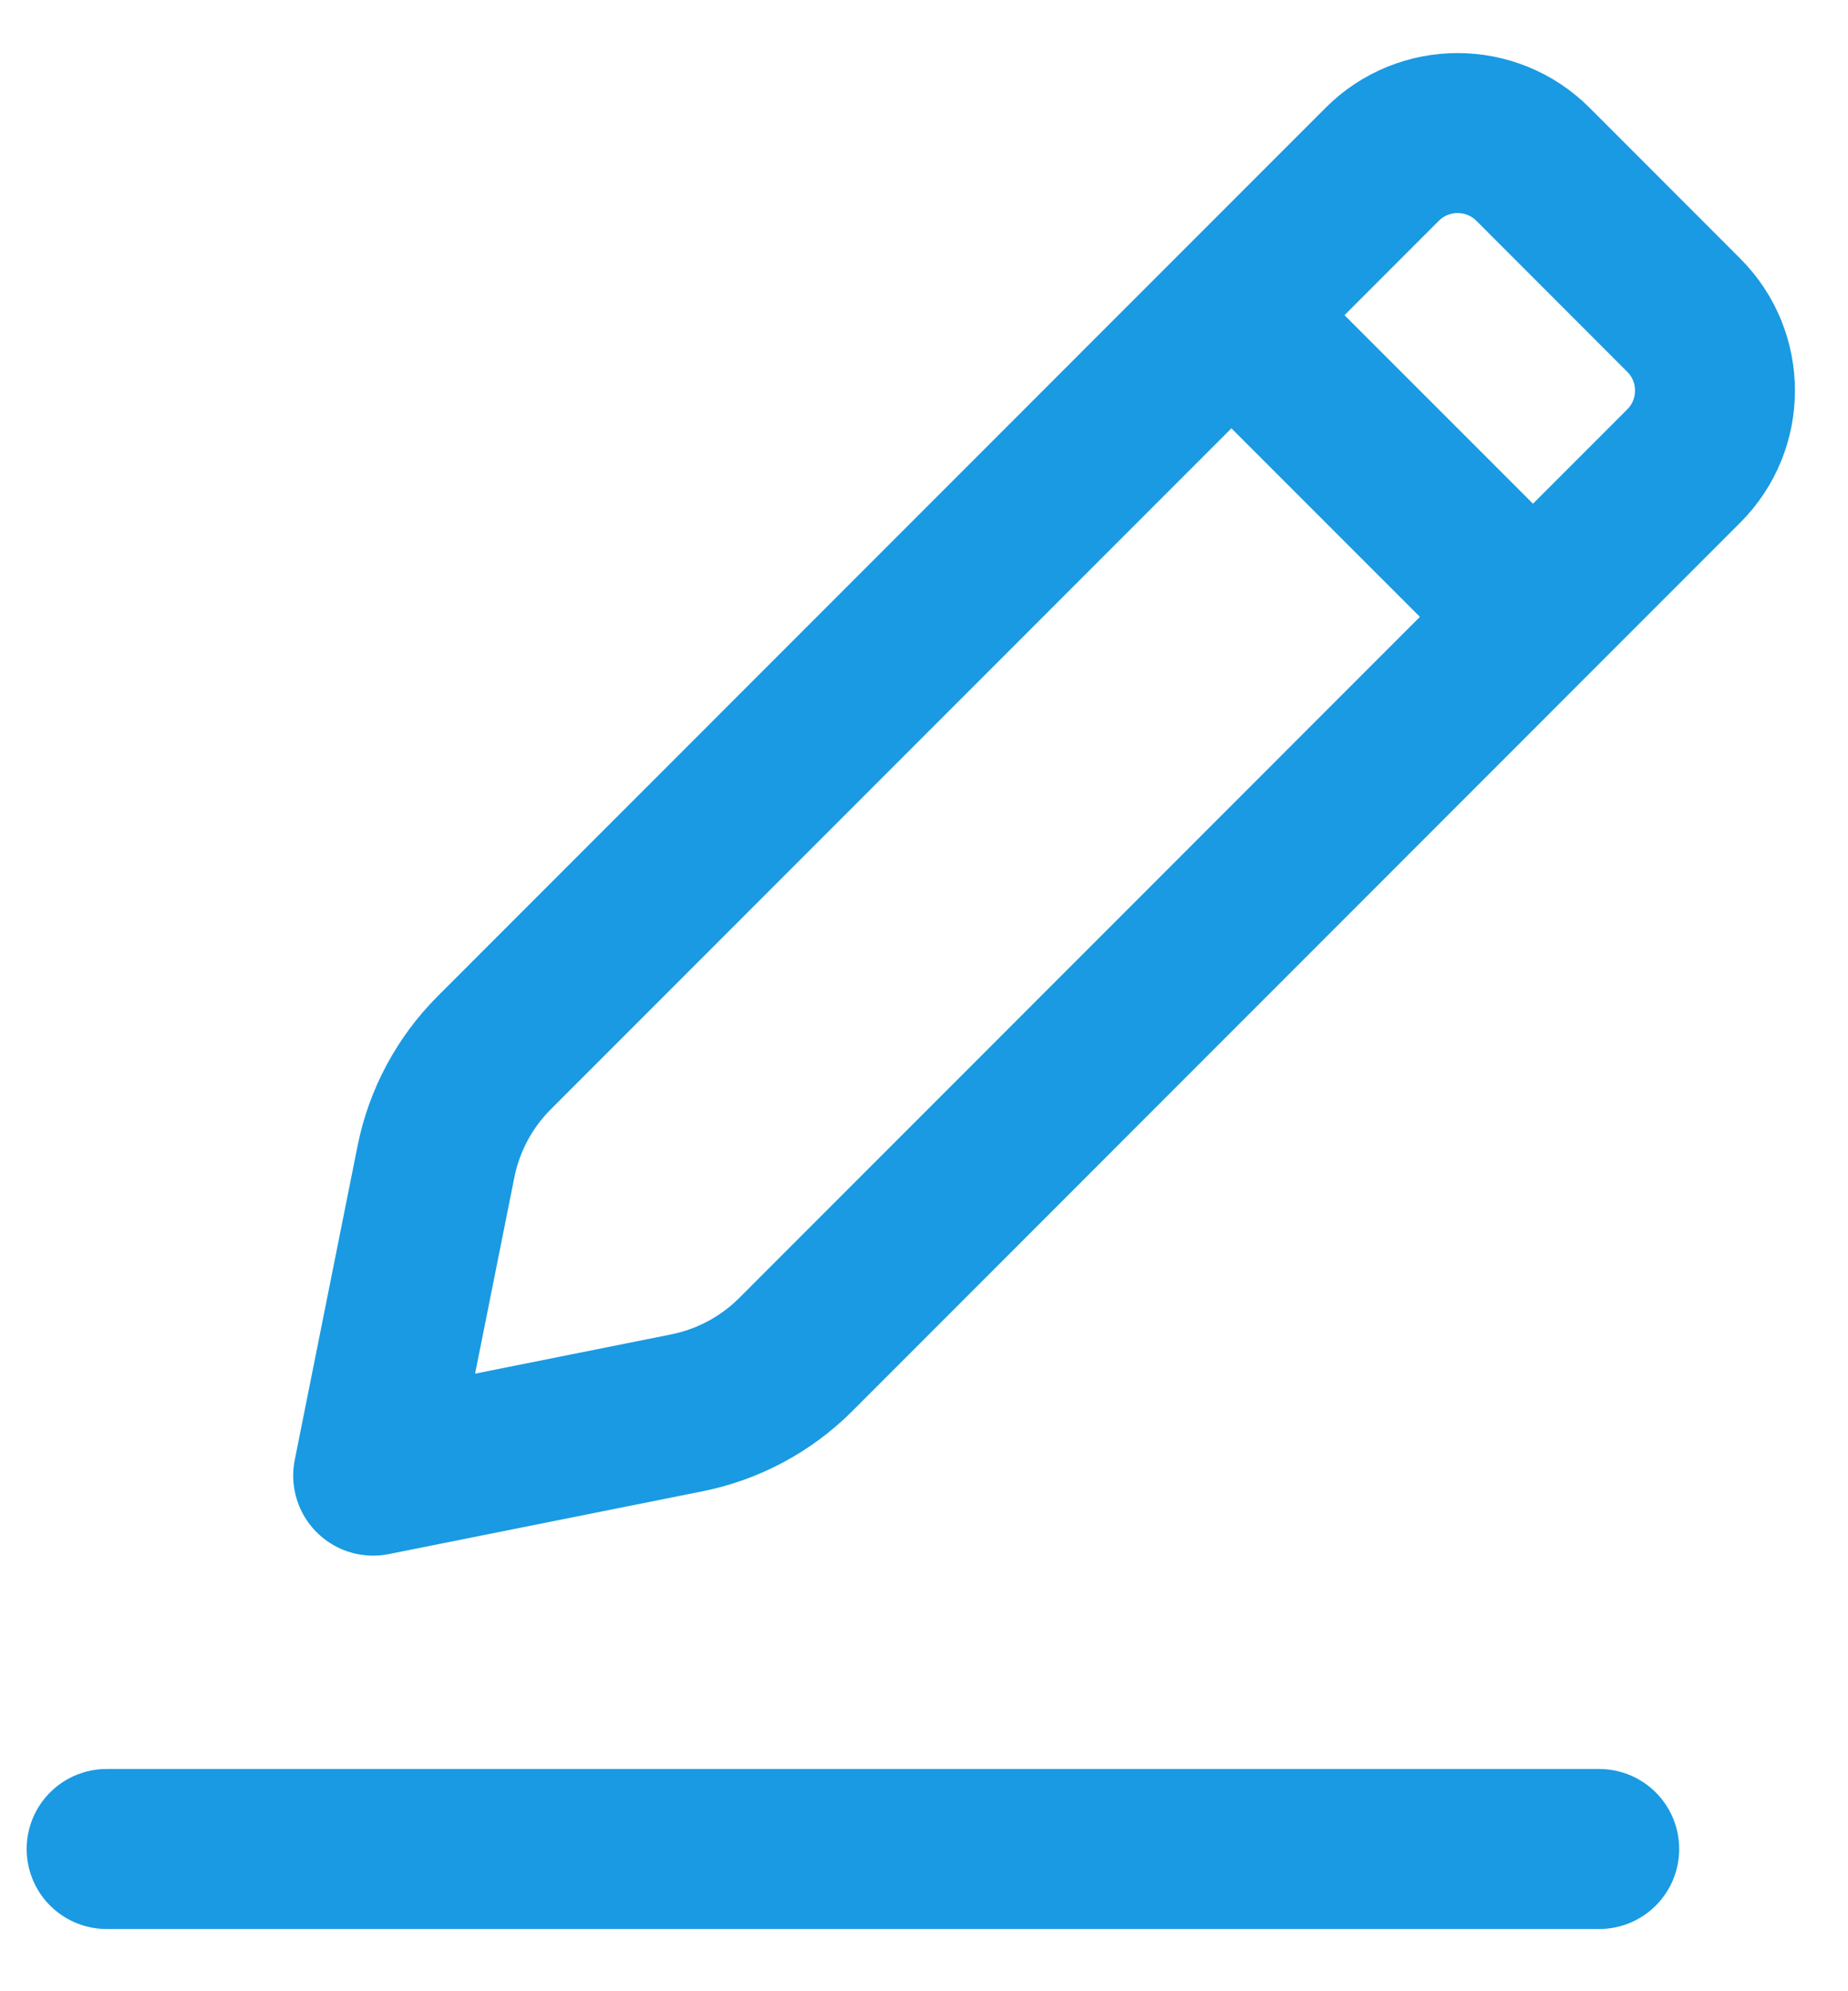
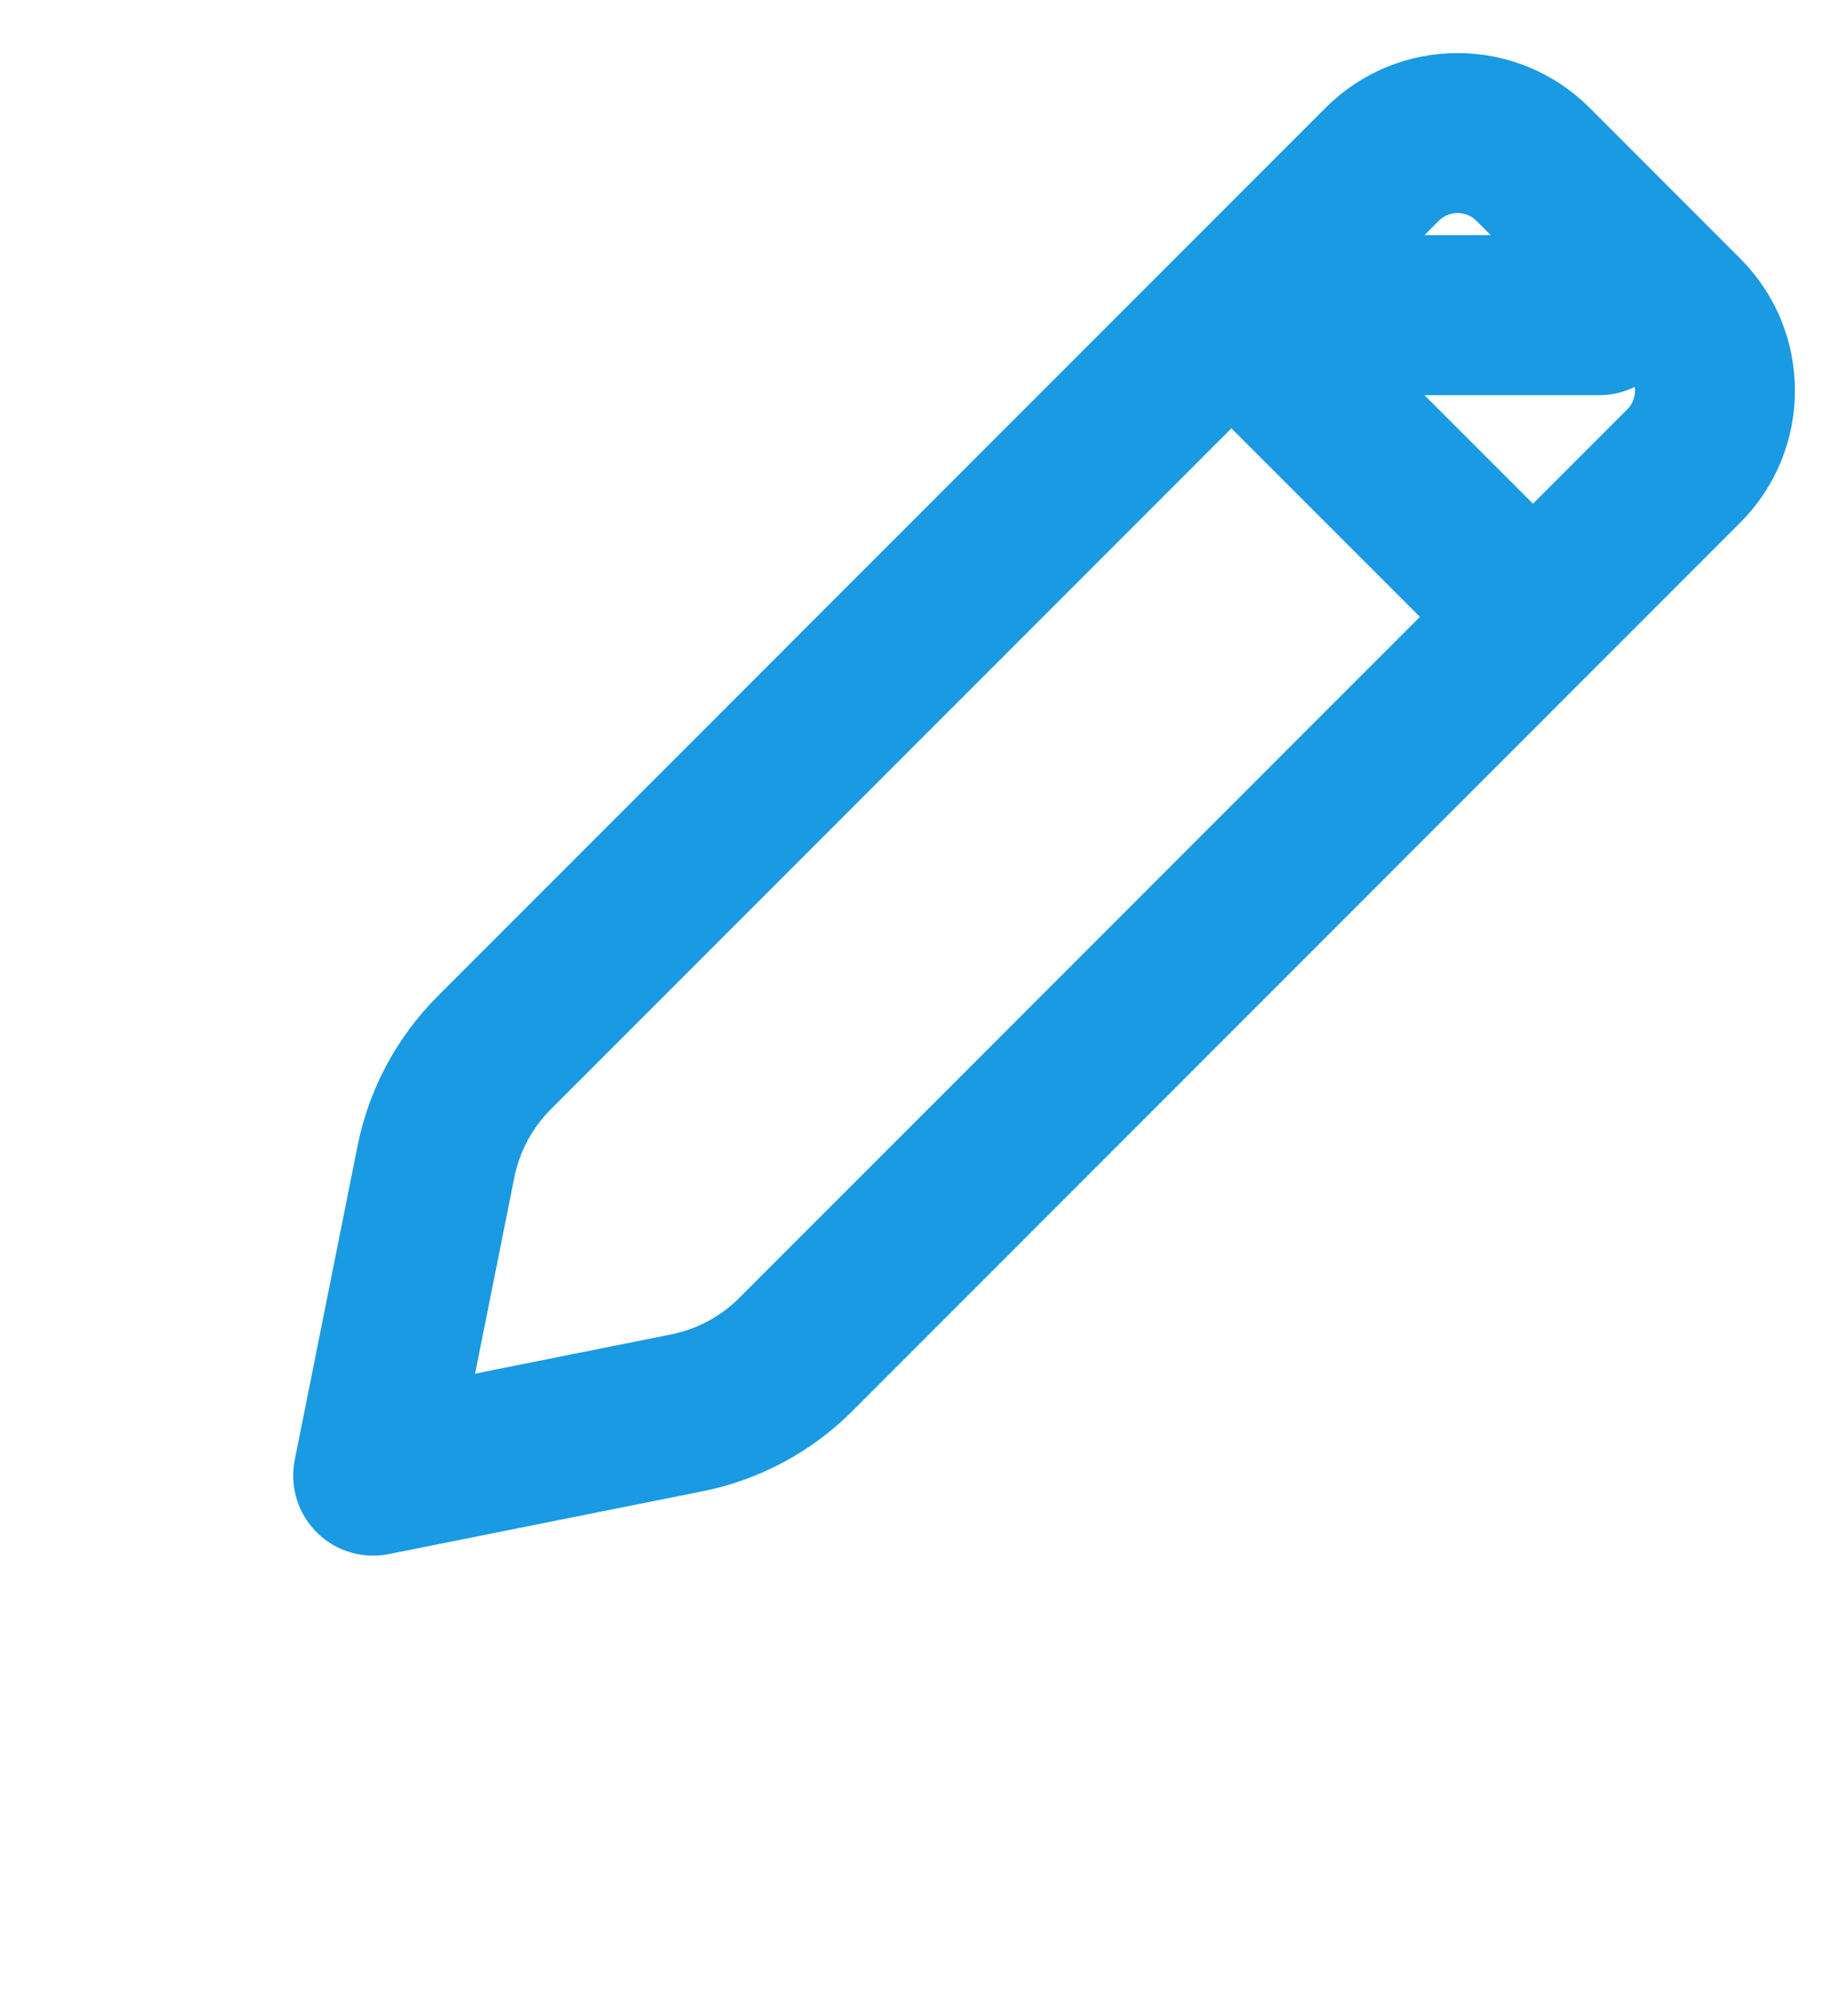
<svg xmlns="http://www.w3.org/2000/svg" width="26" height="28" viewBox="0 0 26 28" fill="none">
-   <path id="Vector" d="M21.568 8.674L11.196 19.047C10.777 19.466 10.243 19.751 9.663 19.867L5.25 20.75L6.133 16.337C6.249 15.756 6.534 15.223 6.953 14.804L17.325 4.432M21.568 8.674L23.689 6.553C24.275 5.967 24.275 5.018 23.689 4.432L21.568 2.31C20.982 1.725 20.032 1.725 19.447 2.31L17.325 4.432M21.568 8.674L17.325 4.432M1.5 26H22.5" stroke="#1A9AE2" stroke-width="2.25" stroke-linecap="round" stroke-linejoin="round" />
+   <path id="Vector" d="M21.568 8.674L11.196 19.047C10.777 19.466 10.243 19.751 9.663 19.867L5.25 20.75L6.133 16.337C6.249 15.756 6.534 15.223 6.953 14.804L17.325 4.432M21.568 8.674L23.689 6.553C24.275 5.967 24.275 5.018 23.689 4.432L21.568 2.31C20.982 1.725 20.032 1.725 19.447 2.31L17.325 4.432M21.568 8.674L17.325 4.432H22.5" stroke="#1A9AE2" stroke-width="2.25" stroke-linecap="round" stroke-linejoin="round" />
</svg>